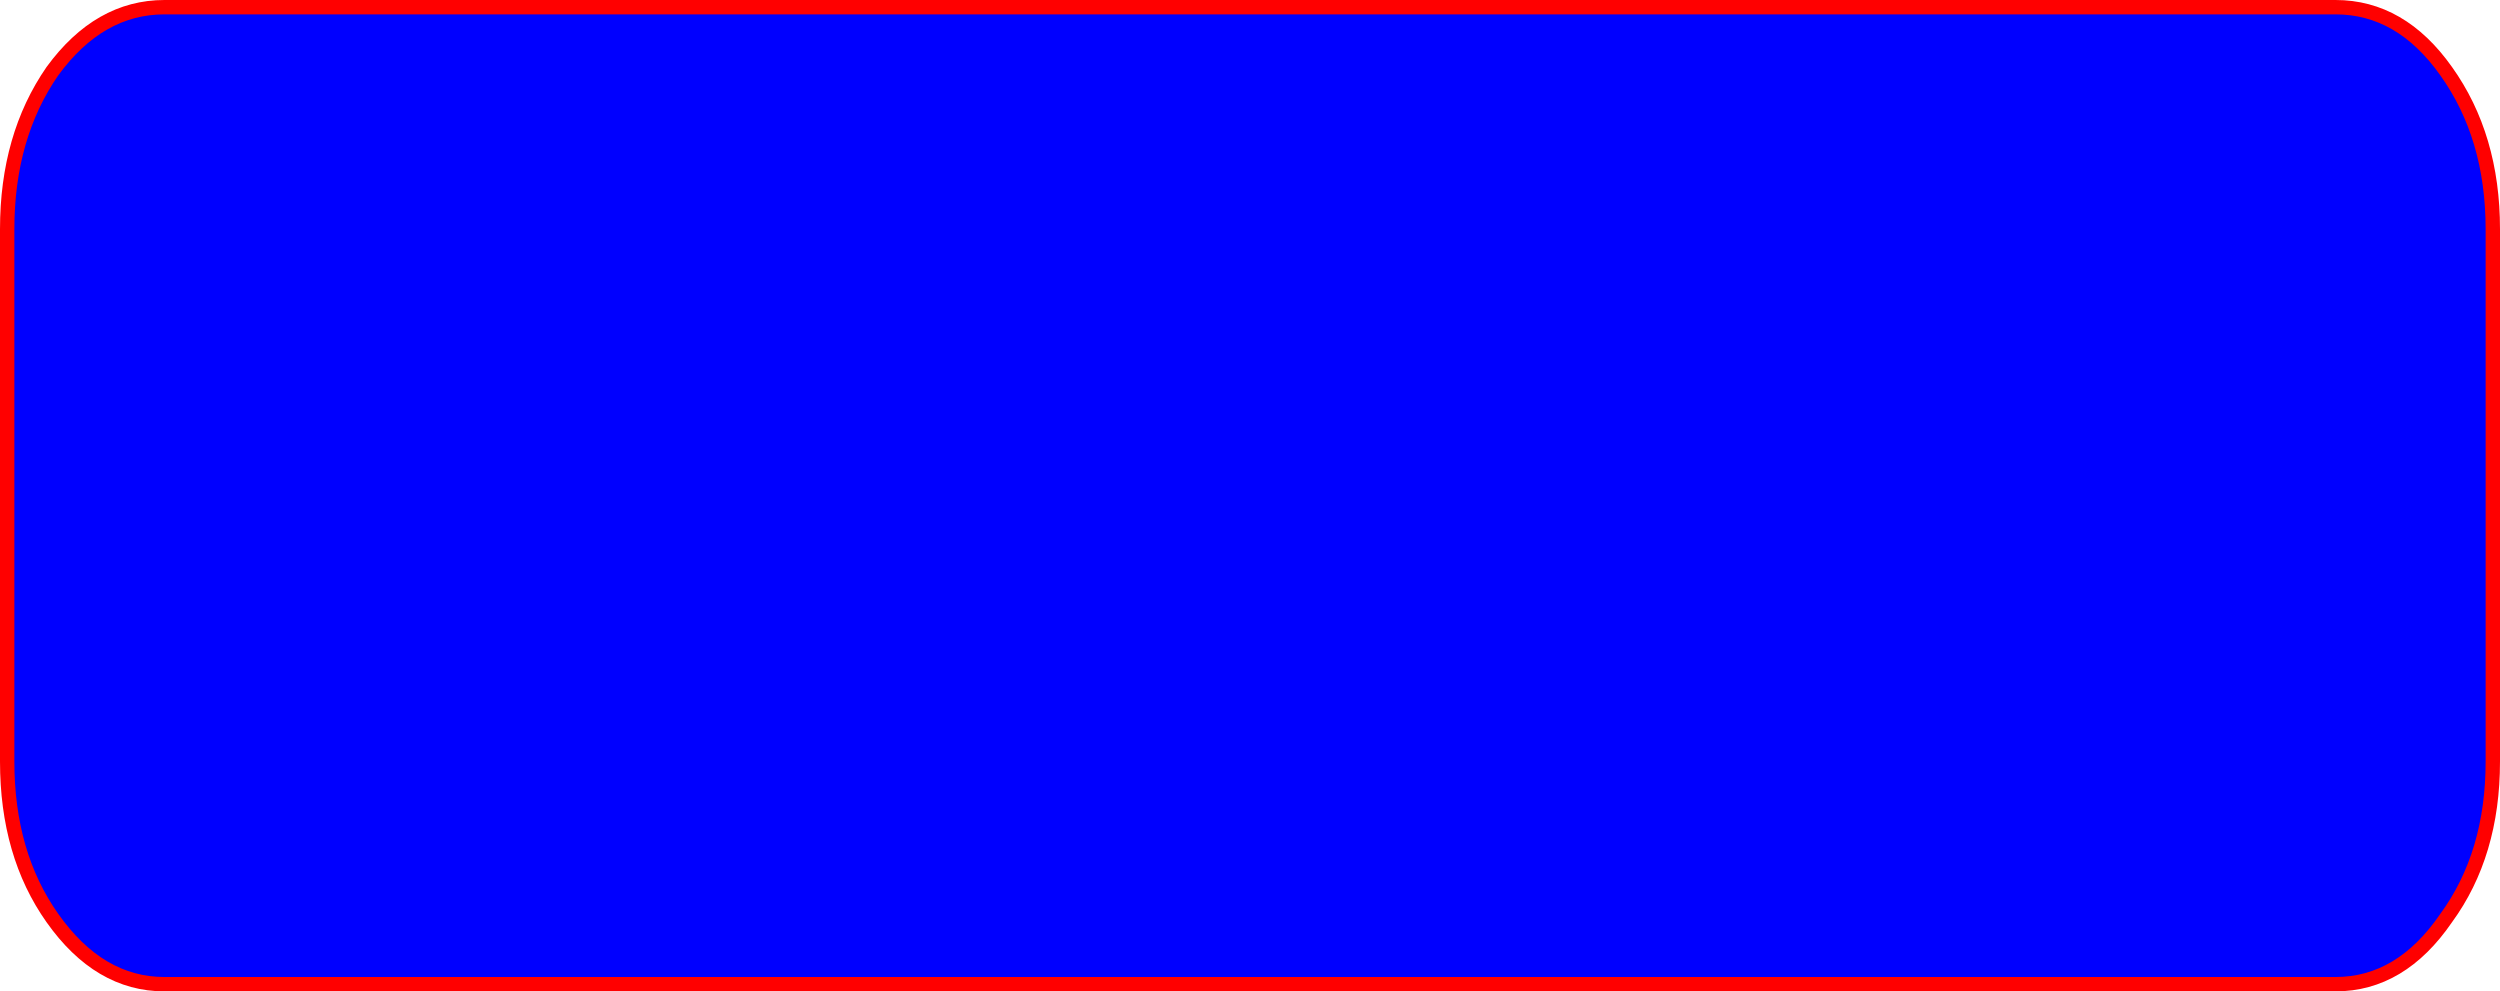
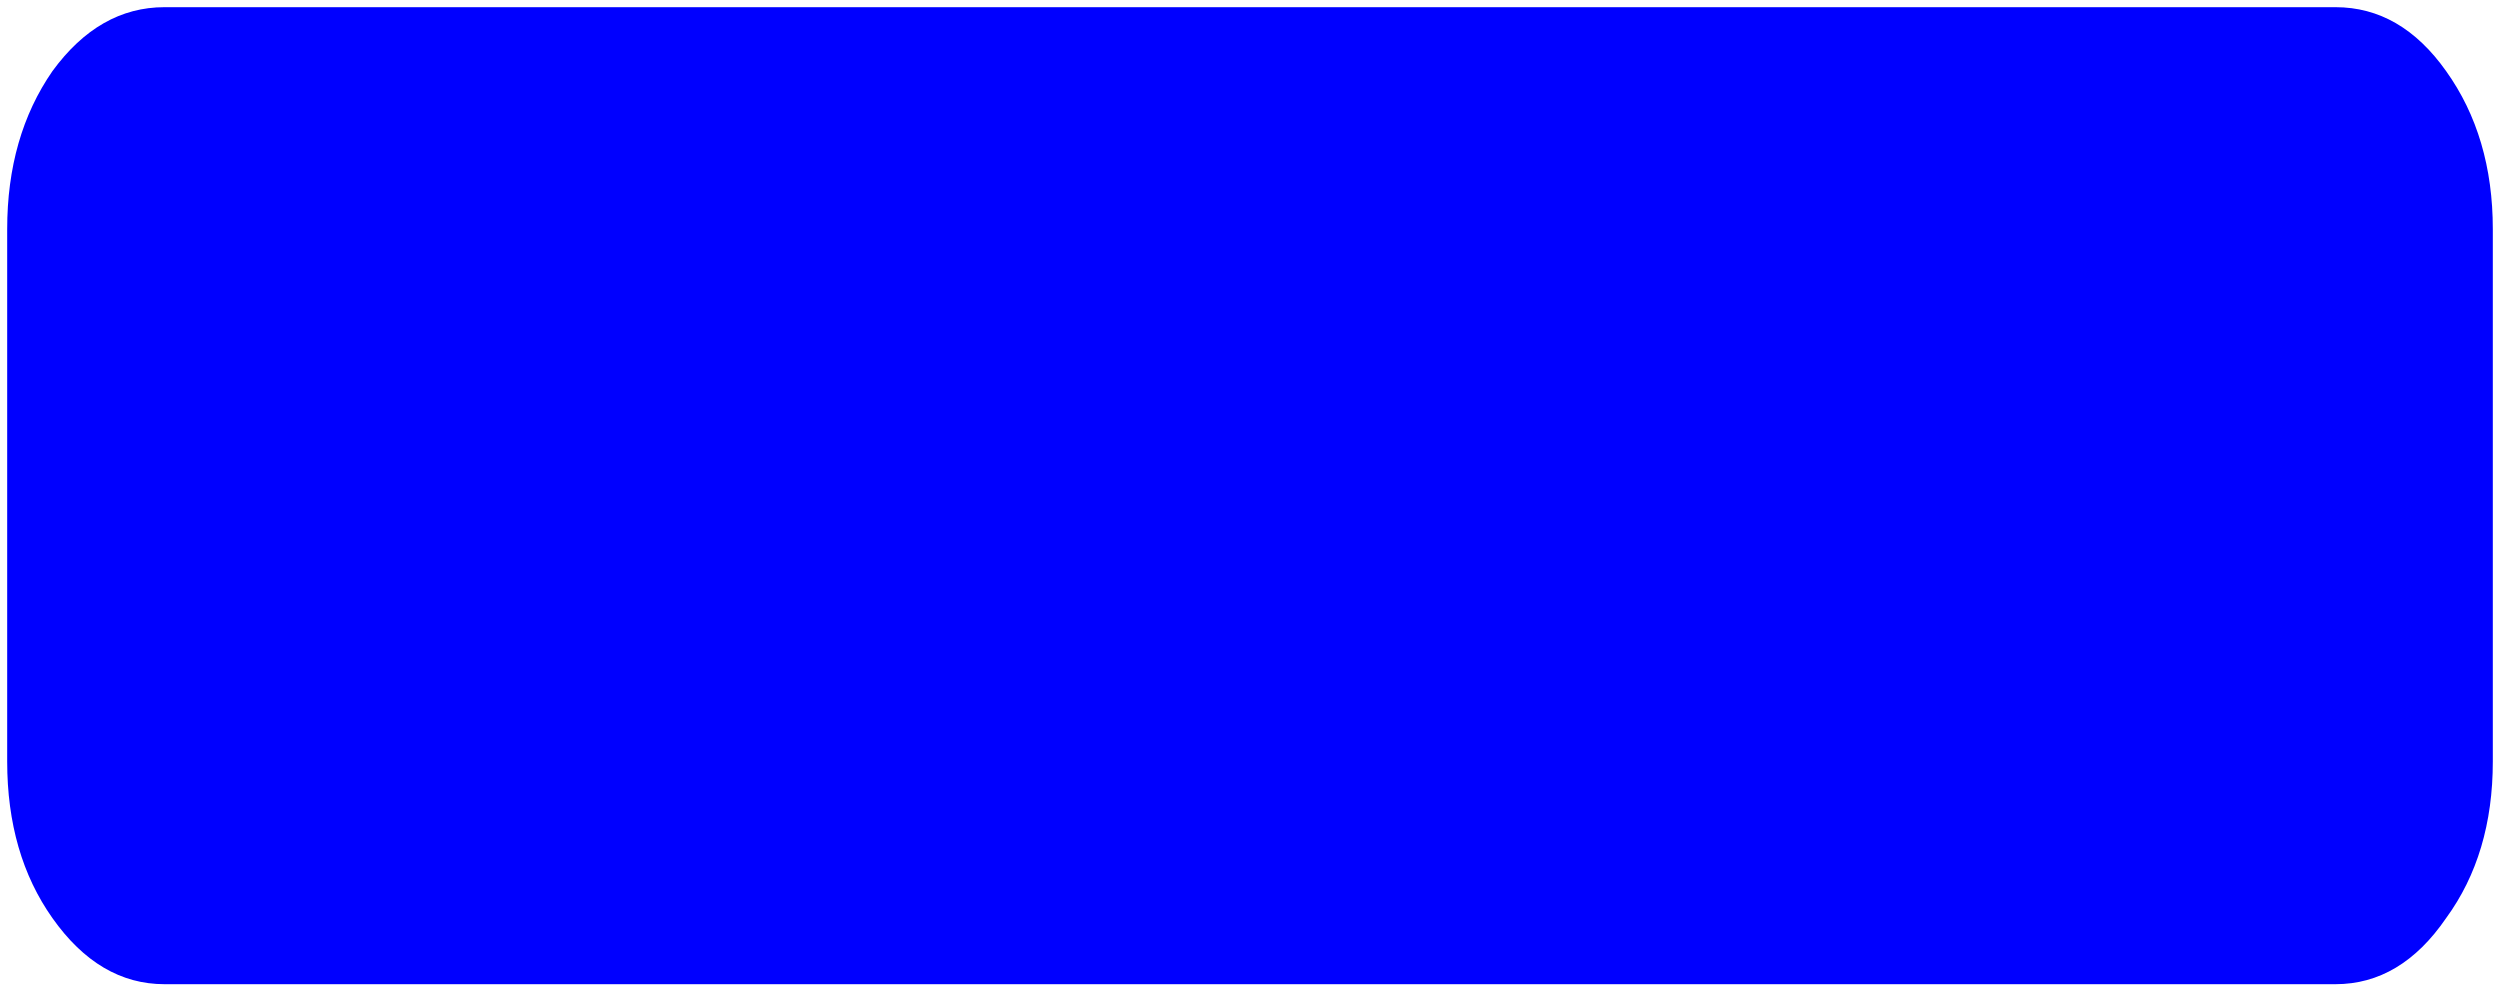
<svg xmlns="http://www.w3.org/2000/svg" height="69.0px" width="174.0px">
  <g transform="matrix(1.0, 0.0, 0.0, 1.0, 96.6, 35.4)">
    <path d="M73.65 -30.45 Q76.9 -25.9 76.9 -19.45 L76.9 17.6 Q76.9 24.05 73.65 28.5 70.5 33.1 65.95 33.1 L-85.15 33.1 Q-89.7 33.1 -92.95 28.5 -96.1 24.05 -96.1 17.6 L-96.1 -19.45 Q-96.1 -25.9 -92.95 -30.45 -89.7 -34.9 -85.15 -34.9 L65.95 -34.9 Q70.5 -34.9 73.65 -30.45" fill="#0000ff" fill-rule="evenodd" stroke="none" />
-     <path d="M73.65 -30.45 Q70.5 -34.9 65.95 -34.9 L-85.15 -34.9 Q-89.7 -34.9 -92.95 -30.45 -96.1 -25.9 -96.1 -19.45 L-96.1 17.6 Q-96.1 24.05 -92.95 28.5 -89.7 33.1 -85.15 33.1 L65.95 33.1 Q70.5 33.1 73.65 28.5 76.9 24.05 76.9 17.6 L76.9 -19.45 Q76.9 -25.9 73.65 -30.45 Z" fill="none" stroke="#ff0000" stroke-linecap="round" stroke-linejoin="round" stroke-width="1.0" />
  </g>
</svg>